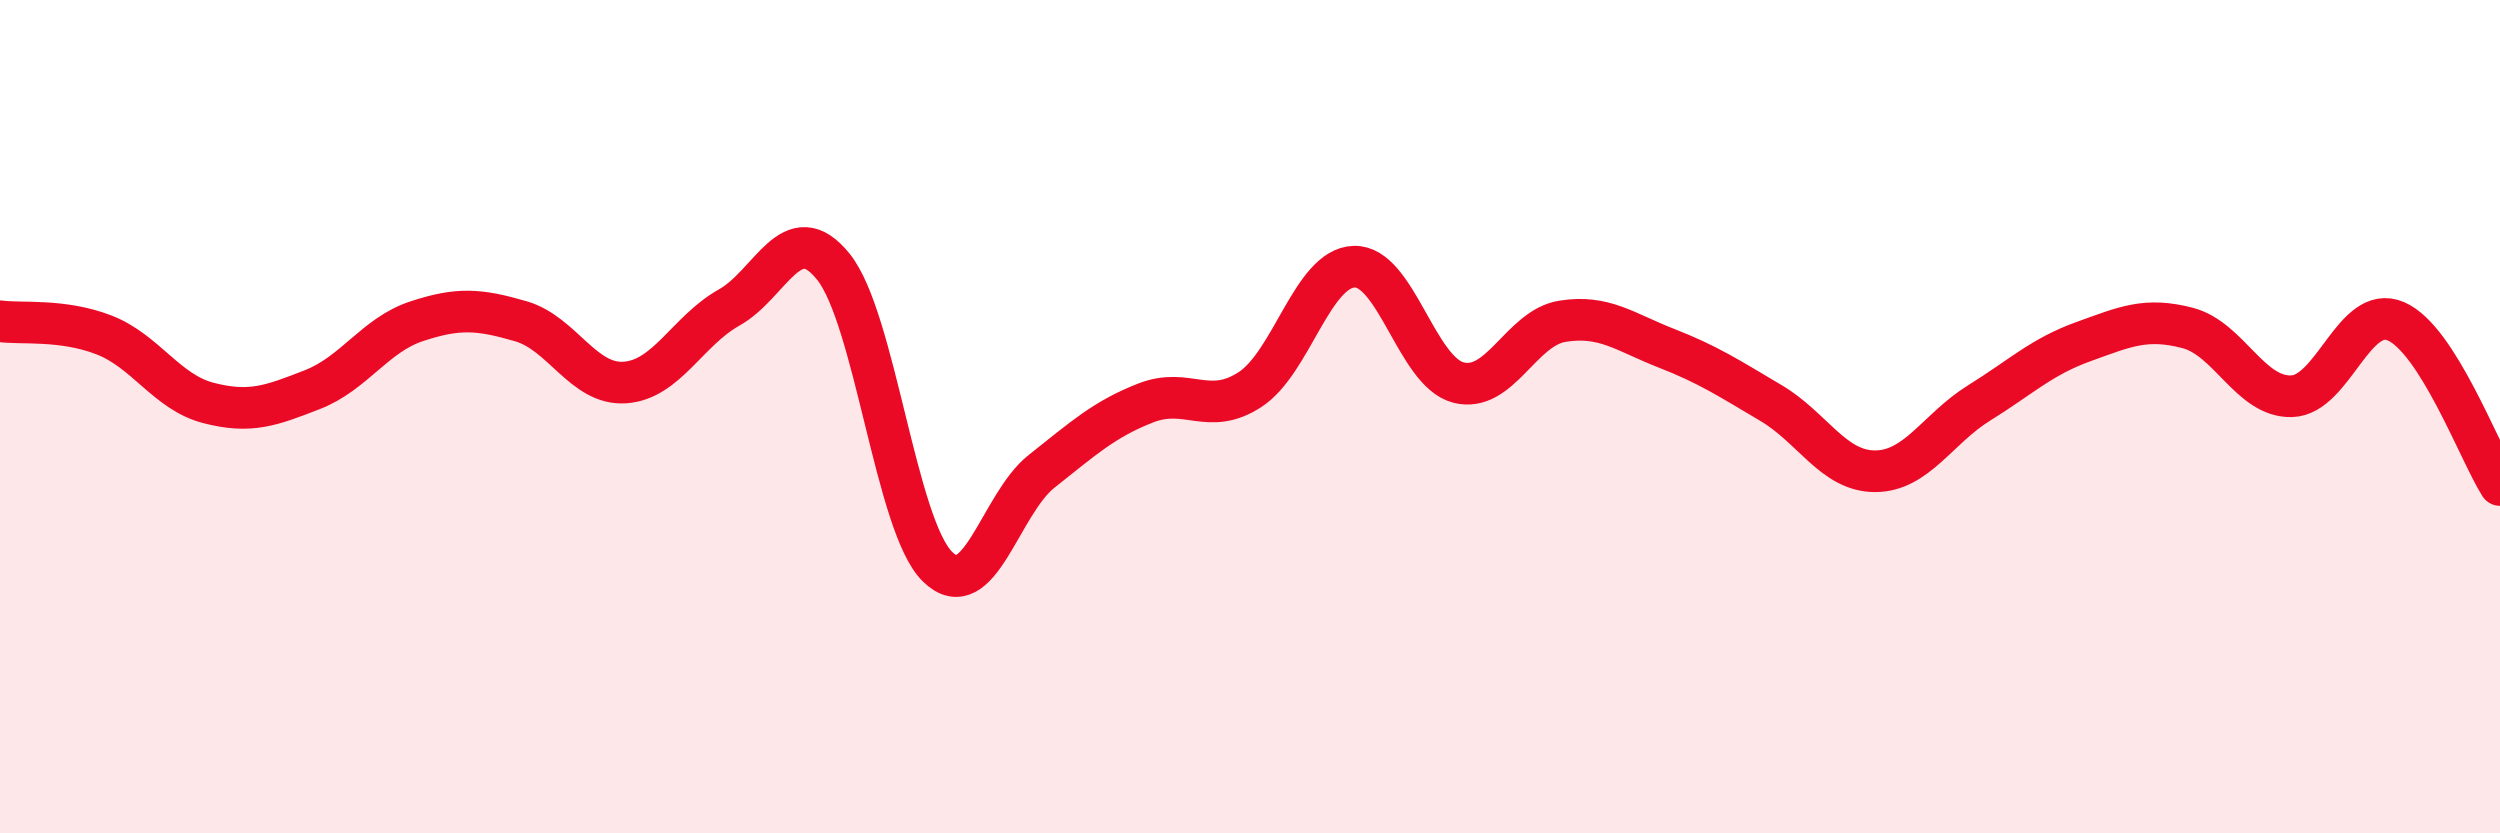
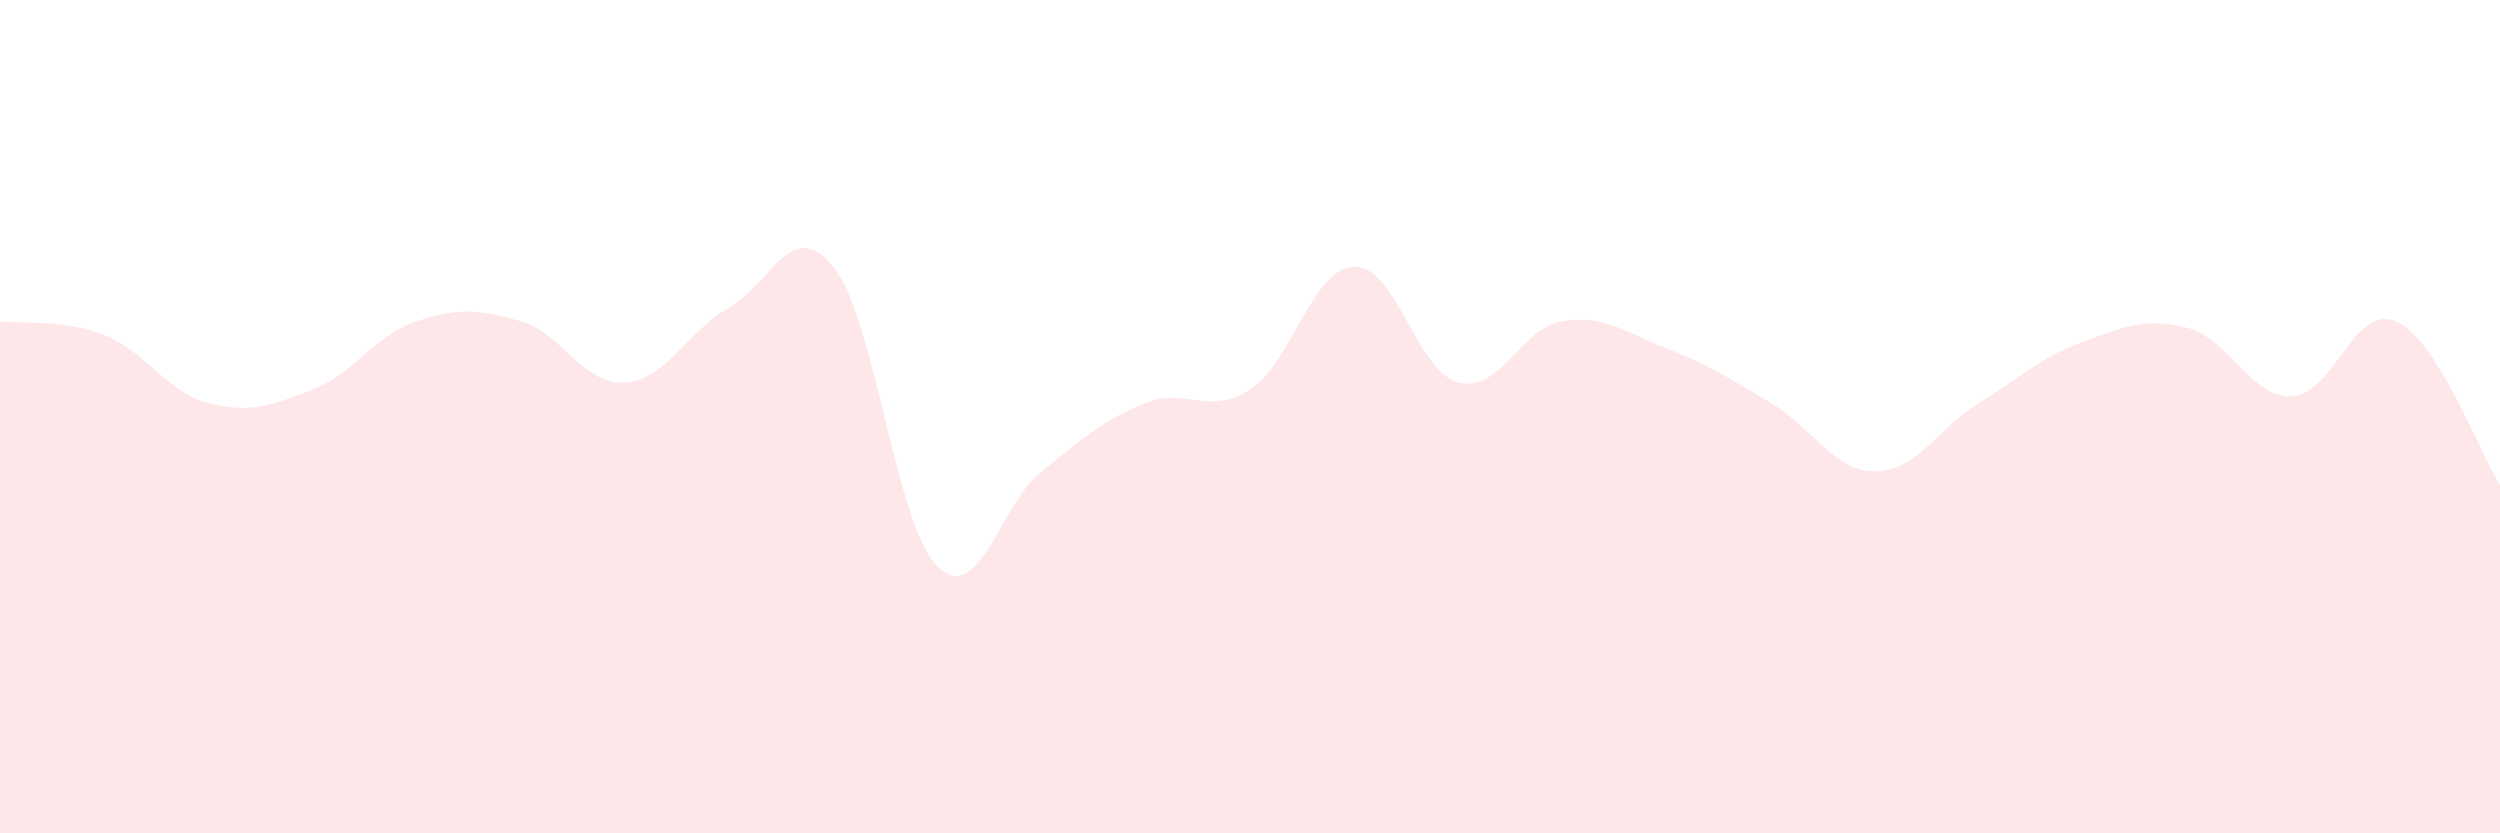
<svg xmlns="http://www.w3.org/2000/svg" width="60" height="20" viewBox="0 0 60 20">
-   <path d="M 0,7.71 C 0.5,7.78 1.5,7.65 2.5,8.04 C 3.5,8.43 4,9.41 5,9.67 C 6,9.93 6.5,9.74 7.5,9.35 C 8.5,8.96 9,8.04 10,7.71 C 11,7.38 11.5,7.42 12.5,7.71 C 13.5,8 14,9.25 15,9.18 C 16,9.11 16.5,7.94 17.5,7.38 C 18.5,6.82 19,5.16 20,6.4 C 21,7.64 21.5,12.62 22.5,13.6 C 23.5,14.58 24,12.1 25,11.31 C 26,10.52 26.5,10.06 27.5,9.67 C 28.5,9.28 29,10 30,9.35 C 31,8.7 31.5,6.43 32.5,6.4 C 33.5,6.37 34,8.92 35,9.18 C 36,9.44 36.5,7.87 37.5,7.71 C 38.5,7.55 39,7.97 40,8.36 C 41,8.75 41.5,9.08 42.5,9.67 C 43.5,10.26 44,11.31 45,11.31 C 46,11.31 46.5,10.29 47.5,9.67 C 48.5,9.05 49,8.56 50,8.2 C 51,7.84 51.5,7.61 52.5,7.87 C 53.5,8.13 54,9.54 55,9.51 C 56,9.48 56.5,7.28 57.5,7.71 C 58.5,8.14 59.5,10.85 60,11.64L60 20L0 20Z" fill="#EB0A25" opacity="0.1" stroke-linecap="round" stroke-linejoin="round" />
-   <path d="M 0,7.71 C 0.5,7.78 1.5,7.65 2.5,8.04 C 3.5,8.43 4,9.41 5,9.67 C 6,9.93 6.5,9.74 7.5,9.35 C 8.5,8.96 9,8.04 10,7.71 C 11,7.38 11.5,7.42 12.5,7.71 C 13.5,8 14,9.25 15,9.18 C 16,9.11 16.5,7.94 17.5,7.38 C 18.5,6.82 19,5.16 20,6.4 C 21,7.64 21.5,12.62 22.5,13.6 C 23.5,14.58 24,12.1 25,11.31 C 26,10.52 26.5,10.06 27.5,9.67 C 28.5,9.28 29,10 30,9.35 C 31,8.7 31.5,6.43 32.5,6.4 C 33.5,6.37 34,8.92 35,9.18 C 36,9.44 36.5,7.87 37.5,7.71 C 38.5,7.55 39,7.97 40,8.36 C 41,8.75 41.5,9.08 42.5,9.67 C 43.5,10.26 44,11.31 45,11.31 C 46,11.31 46.5,10.29 47.5,9.67 C 48.5,9.05 49,8.56 50,8.2 C 51,7.84 51.5,7.61 52.5,7.87 C 53.5,8.13 54,9.54 55,9.51 C 56,9.48 56.5,7.28 57.5,7.71 C 58.5,8.14 59.5,10.85 60,11.64" stroke="#EB0A25" stroke-width="1" fill="none" stroke-linecap="round" stroke-linejoin="round" />
+   <path d="M 0,7.71 C 0.5,7.78 1.5,7.65 2.5,8.04 C 3.5,8.43 4,9.41 5,9.67 C 6,9.93 6.5,9.74 7.5,9.35 C 8.5,8.96 9,8.04 10,7.71 C 11,7.38 11.5,7.42 12.5,7.71 C 13.5,8 14,9.25 15,9.18 C 16,9.11 16.5,7.94 17.5,7.38 C 18.5,6.82 19,5.16 20,6.4 C 21,7.64 21.5,12.62 22.5,13.6 C 23.5,14.58 24,12.1 25,11.31 C 26,10.52 26.5,10.06 27.5,9.67 C 28.5,9.28 29,10 30,9.35 C 31,8.7 31.5,6.43 32.5,6.4 C 33.5,6.37 34,8.92 35,9.18 C 36,9.44 36.5,7.87 37.5,7.71 C 38.5,7.55 39,7.97 40,8.36 C 41,8.75 41.5,9.08 42.5,9.67 C 43.5,10.26 44,11.31 45,11.31 C 46,11.31 46.5,10.29 47.5,9.67 C 48.5,9.05 49,8.56 50,8.2 C 51,7.84 51.5,7.61 52.5,7.87 C 53.5,8.13 54,9.54 55,9.51 C 56,9.48 56.5,7.28 57.5,7.71 C 58.5,8.14 59.5,10.85 60,11.64L60 20L0 20" fill="#EB0A25" opacity="0.1" stroke-linecap="round" stroke-linejoin="round" />
</svg>